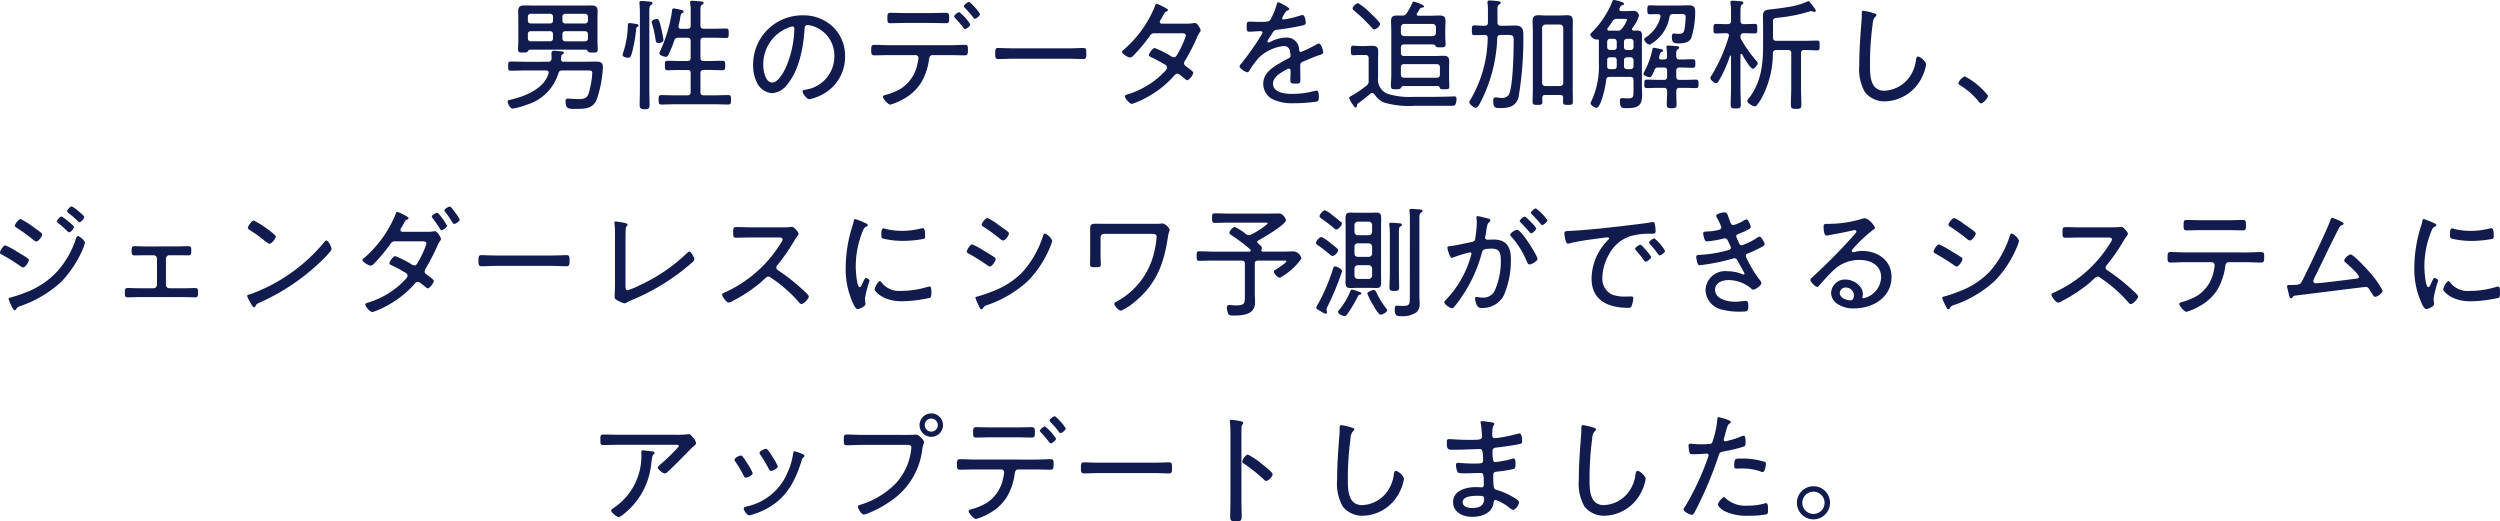
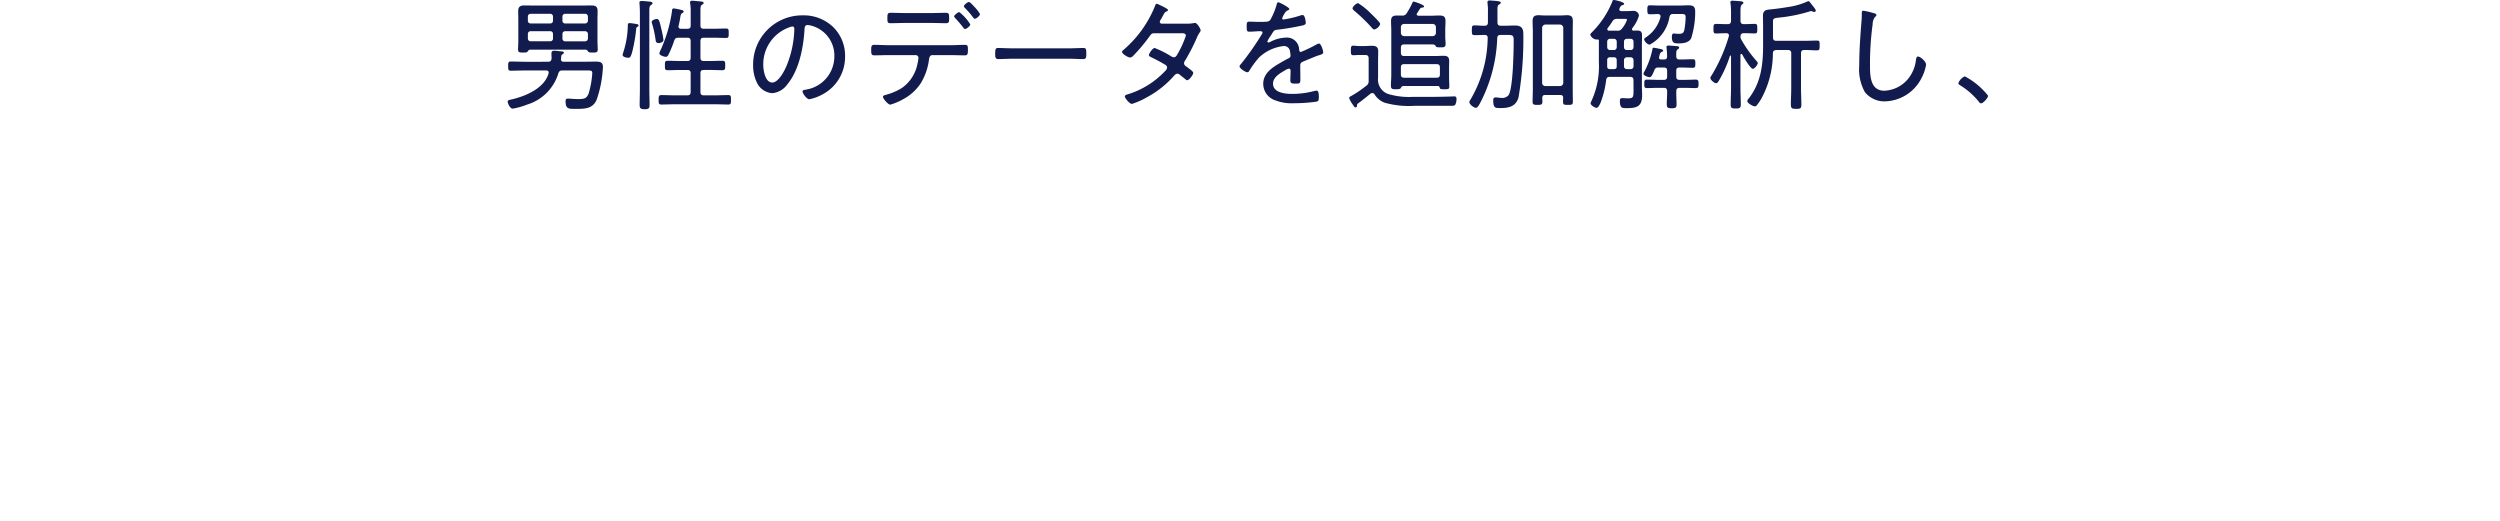
<svg xmlns="http://www.w3.org/2000/svg" width="289.618" height="60.39" viewBox="0 0 289.618 60.39">
  <g transform="translate(0 -1.24)">
-     <path d="M20.706.7c0,.084.084.154.14.2a12.321,12.321,0,0,1,1.12.966c.042.042.112.112.182.112.182,0,.546-.42.546-.6,0-.154-.6-.616-.784-.77a2.883,2.883,0,0,0-.672-.462C21.084.142,20.706.562,20.706.7ZM21.98,3.586c-.154,0-.2.168-.252.308A10.418,10.418,0,0,1,19.39,7.87a9.613,9.613,0,0,1-3.528,2.268,14.77,14.77,0,0,1-1.68.56c-.07.014-.252.056-.252.154a3.841,3.841,0,0,0,.252.644c.084.182.28.686.462.686.112,0,.168-.112.21-.2a.742.742,0,0,1,.462-.294,13.45,13.45,0,0,0,4.718-2.8,12.817,12.817,0,0,0,2.45-3.682,5.479,5.479,0,0,0,.294-.84C22.778,4.146,22.162,3.586,21.98,3.586ZM20.034,1.318a1.021,1.021,0,0,0-.518.56c0,.07.084.14.126.182a12.468,12.468,0,0,1,1.12.98c.056.042.112.112.182.112.2,0,.56-.434.56-.616,0-.126-.56-.574-.686-.672S20.174,1.318,20.034,1.318Zm-7.1,4.172c0,.126.112.182.2.238A20.079,20.079,0,0,1,15.3,7.072a.712.712,0,0,0,.308.154c.266,0,.672-.658.672-.854,0-.112-.112-.2-.2-.252-.378-.266-.784-.49-1.176-.728a8.576,8.576,0,0,0-1.344-.728C13.314,4.664,12.936,5.308,12.936,5.49Zm1.722-3.108c0,.126.126.2.224.252a18.963,18.963,0,0,1,1.932,1.414c.084.056.224.168.322.168.252,0,.686-.588.686-.8a.241.241,0,0,0-.126-.21c-.154-.14-.6-.462-.784-.588A10.5,10.5,0,0,0,15.33,1.612C15.092,1.612,14.658,2.2,14.658,2.382ZM29.834,4.79c-.434,0-.868-.028-1.3-.028-.336,0-.35.168-.35.588,0,.28.014.476.35.476.434,0,.868-.014,1.3-.014h.882a.4.4,0,0,1,.406.392V9.228a.406.406,0,0,1-.406.406H29.078c-.462,0-.91-.028-1.372-.028-.322,0-.308.252-.308.546s-.014.532.322.532c.462,0,.91-.028,1.358-.028H34.2c.448,0,.91.028,1.358.028.322,0,.322-.238.322-.5,0-.336.014-.574-.308-.574-.462,0-.91.028-1.372.028H32.564a.406.406,0,0,1-.406-.406V6.2a.4.4,0,0,1,.406-.392h.882c.434,0,.868.014,1.3.014.336,0,.35-.168.35-.49,0-.406-.014-.574-.35-.574-.434,0-.868.028-1.3.028ZM50.75,4.1c-.084,0-.168.084-.224.154a19.852,19.852,0,0,1-8.568,6.062c-.168.042-.392.084-.392.224a3.722,3.722,0,0,0,.35.714c.2.35.308.574.448.574a.19.19,0,0,0,.154-.1c.126-.252.154-.28.532-.448a24.722,24.722,0,0,0,7.574-5.264c.168-.168.728-.77.728-.924C51.352,4.916,51,4.1,50.75,4.1Zm-8.4-2.31c-.28,0-.7.686-.7.84,0,.126.112.2.21.252A15.667,15.667,0,0,1,43.554,4.1c.168.126.476.378.588.378.252,0,.742-.574.742-.84,0-.14-.63-.616-.8-.742A10.786,10.786,0,0,0,42.35,1.794ZM64.022,3.922c0-.2-.462-.9-.686-.9-.042,0-.1.014-.14.014a3.574,3.574,0,0,1-.812.056H59.556c-.112-.014-.238-.07-.238-.21a.563.563,0,0,1,.126-.28c.14-.238.238-.406.308-.532.154-.294.168-.322.378-.406a.2.2,0,0,0,.14-.168c0-.112-.588-.392-.728-.462a3.423,3.423,0,0,0-.574-.252c-.14,0-.2.238-.238.35a13.364,13.364,0,0,1-3.6,4.984c-.07.056-.2.14-.2.252,0,.224.714.644.938.644a.567.567,0,0,0,.392-.224,20.362,20.362,0,0,0,1.862-2.226c.154-.224.252-.364.546-.364H61.74c.21,0,.6-.028.6.28A10.691,10.691,0,0,1,61.4,6.54c-.14.238-.21.448-.476.448a.831.831,0,0,1-.378-.168,11.607,11.607,0,0,0-1.82-.91c-.266,0-.672.658-.672.826,0,.126.154.2.252.238a16.263,16.263,0,0,1,1.68.91.36.36,0,0,1,.168.294.623.623,0,0,1-.224.392,9.627,9.627,0,0,1-4.116,2.646c-.336.112-.56.14-.56.308,0,.2.532.868.84.868a8.691,8.691,0,0,0,1.68-.742,11.631,11.631,0,0,0,3.108-2.422c.112-.14.252-.336.462-.336a.5.5,0,0,1,.322.154c.21.168.392.294.616.49.07.056.126.112.21.112.224,0,.7-.644.7-.854,0-.168-.476-.476-.7-.658-.154-.126-.364-.21-.364-.448a.7.7,0,0,1,.126-.35,24.649,24.649,0,0,0,1.33-2.562,2.874,2.874,0,0,1,.35-.644A.443.443,0,0,0,64.022,3.922Zm.7-1.526a5.369,5.369,0,0,0-.56-.882c-.1-.14-.462-.63-.574-.63-.154,0-.63.28-.63.448a.39.39,0,0,0,.1.182q.441.588.84,1.218c.042.084.084.168.182.168C64.26,2.9,64.722,2.592,64.722,2.4Zm1.47-.714a3.871,3.871,0,0,0-.5-.784c-.1-.14-.5-.728-.644-.728s-.63.28-.63.448a.39.39,0,0,0,.1.182A12.18,12.18,0,0,1,65.338,2c.056.07.1.182.21.182C65.716,2.186,66.192,1.864,66.192,1.682ZM70.434,5.84c-.6,0-1.47-.042-1.694-.042-.336,0-.378.1-.378.686,0,.322,0,.6.35.6.574,0,1.148-.042,1.722-.042H76.86c.574,0,1.148.042,1.722.042.336,0,.336-.28.336-.6,0-.588-.028-.686-.378-.686-.224,0-1.092.042-1.68.042ZM85.4,4.174c0-.392,0-1.05.028-1.428a.421.421,0,0,1,.112-.308.194.194,0,0,0,.1-.168c0-.182-.406-.224-1.106-.336a2.074,2.074,0,0,0-.266-.042.14.14,0,0,0-.154.154.273.273,0,0,0,.014.112A12.416,12.416,0,0,1,84.182,3.6V8.976c0,.672-.042,1.442-.042,1.568,0,.2.014.294.154.392a3.534,3.534,0,0,0,.966.448.784.784,0,0,0,.336-.14c.168-.084.336-.168.518-.238a25.021,25.021,0,0,0,6.1-3.6c.35-.28.686-.56,1.022-.868a.378.378,0,0,0,.14-.238c0-.224-.378-.91-.574-.91-.112,0-.238.126-.308.2a19.944,19.944,0,0,1-5.516,3.724,7.863,7.863,0,0,1-1.33.546c-.224,0-.252-.21-.252-.6Zm14.546-1.6c-.588,0-1.176-.028-1.75-.028-.336,0-.322.224-.322.56,0,.476-.014.672.322.672.588,0,1.176-.028,1.75-.028h3.22c.21,0,.434.028.434.224a.965.965,0,0,1-.2.42,14.691,14.691,0,0,1-6.538,5.74c-.112.042-.266.112-.266.252,0,.21.5.91.77.91a1.557,1.557,0,0,0,.476-.2,17.927,17.927,0,0,0,3.164-2.086c.084-.07.154-.154.224-.21.35-.322.532-.518.7-.518a.5.5,0,0,1,.308.126,16.108,16.108,0,0,1,3.248,2.842c.084.1.168.21.308.21.266,0,.84-.63.84-.882,0-.168-.588-.658-.728-.8a22.788,22.788,0,0,0-2.744-2.17c-.154-.1-.294-.182-.294-.378A.437.437,0,0,1,103,6.946a21.6,21.6,0,0,0,1.918-2.758,5.071,5.071,0,0,1,.378-.574.6.6,0,0,0,.154-.294c0-.182-.518-.8-.756-.8a2.1,2.1,0,0,0-.28.028c-.21.028-.784.028-1.022.028Zm14.924,6.23c-.238,0-.616.8-.616.966s.9,1.372,3.178,1.372a15.991,15.991,0,0,0,3.262-.406c.14-.084.14-.406.14-.56,0-.532-.028-.742-.21-.742a1.1,1.1,0,0,0-.28.056,10.59,10.59,0,0,1-3.066.448,2.516,2.516,0,0,1-2.226-.994C115.01,8.892,114.954,8.808,114.87,8.808Zm.42-6.1c-.224,0-.252.28-.252.686,0,.154-.014.392.14.476a9.787,9.787,0,0,0,2.366.28,13.433,13.433,0,0,0,2.436-.238c.126-.056.126-.182.126-.42,0-.2.014-.812-.266-.812a1.578,1.578,0,0,0-.252.042,9.158,9.158,0,0,1-2.142.266,8.222,8.222,0,0,1-1.848-.21A1.223,1.223,0,0,0,115.29,2.7Zm-2.212-.672a11.173,11.173,0,0,0-1.064-.42c-.126,0-.168.154-.182.266a5.063,5.063,0,0,1-.182.658,16.164,16.164,0,0,0-.742,4.606,9.463,9.463,0,0,0,.84,4.214c.112.238.308.686.546.686s.9-.308.9-.574a.861.861,0,0,0-.014-.182c-.014-.112-.042-.364-.042-.476a13.321,13.321,0,0,1,.532-2.044c0-.126-.28-.322-.392-.322s-.2.126-.322.392c-.028.07-.07.14-.1.21-.126.294-.21.462-.322.462-.364,0-.462-2.03-.462-2.352a10.824,10.824,0,0,1,.77-4.046c.14-.35.2-.49.42-.6.126-.07.2-.1.2-.182,0-.112-.112-.168-.2-.21C113.232,2.1,113.162,2.074,113.078,2.032Zm20.93,1.26c-.168,0-.21.2-.252.308a11.479,11.479,0,0,1-2.366,4.158,9.4,9.4,0,0,1-3.528,2.254,15.872,15.872,0,0,1-1.68.574c-.07.014-.252.056-.252.154a5.68,5.68,0,0,0,.322.77c.168.336.238.56.392.56.112,0,.168-.112.21-.2a.742.742,0,0,1,.462-.294,13.45,13.45,0,0,0,4.718-2.8A12.458,12.458,0,0,0,134.6,4.832a4.6,4.6,0,0,0,.238-.7A1.666,1.666,0,0,0,134.008,3.292Zm-9.072,2.1c0,.112.126.168.21.224A23.028,23.028,0,0,1,127.3,6.96a.712.712,0,0,0,.308.154c.252,0,.672-.63.672-.854a.3.3,0,0,0-.14-.224c-.182-.126-.994-.616-1.232-.756a8.576,8.576,0,0,0-1.344-.728C125.314,4.552,124.936,5.2,124.936,5.392Zm1.722-3.122c0,.112.126.2.21.238a21.906,21.906,0,0,1,1.96,1.428.555.555,0,0,0,.322.168c.238,0,.672-.588.672-.812a.332.332,0,0,0-.126-.21c-.378-.308-.784-.574-1.218-.882a5.2,5.2,0,0,0-1.148-.7C127.092,1.5,126.658,2.088,126.658,2.27Zm14.644-.1c-.448,0-.91-.014-1.358-.014-.644,0-.714.14-.714.616v3.08c0,.336-.014.672-.014,1.022,0,.252.07.322.532.322.588,0,.714-.014.714-.336,0-.294-.028-.658-.028-.994V3.726a.4.4,0,0,1,.406-.392h5.586c.238,0,.5.028.5.336a11.052,11.052,0,0,1-.448,2.408,8.72,8.72,0,0,1-1.75,3.15,8.58,8.58,0,0,1-2.352,1.9c-.112.056-.35.168-.35.322,0,.2.49.784.77.784a6.4,6.4,0,0,0,1.624-1.05c2.45-2.016,3.36-4.382,3.808-7.448.1-.644.21-.714.21-.9a1.316,1.316,0,0,0-.8-.714,1.543,1.543,0,0,0-.252.028c-.154.014-.35.014-.546.014ZM158.718,4.09c.5-.266,3.192-1.848,3.192-2.338,0-.1-.266-.784-.84-.784-.364,0-.728.014-1.092.014H155.26c-.532,0-1.064-.028-1.6-.028-.294,0-.308.14-.308.546s.014.56.308.56c.532,0,1.064-.028,1.6-.028h4.228c.1,0,.308-.028.308.112a8.981,8.981,0,0,1-1.9,1.26.715.715,0,0,1-.28.084.584.584,0,0,1-.336-.126,6.035,6.035,0,0,0-1.288-.826c-.224,0-.63.448-.63.658,0,.168.168.252.28.322A20.03,20.03,0,0,1,157.78,5.14a.145.145,0,0,1,.056.112c0,.1-.084.126-.154.14h-4.2c-.532,0-1.078-.042-1.61-.042-.294,0-.308.14-.308.56s.014.546.308.546c.532,0,1.078-.028,1.61-.028h3.276c.28,0,.392.112.392.378v3.612c0,.98.014,1.2-1.064,1.2-.154,0-.35-.014-.5-.028a1.522,1.522,0,0,0-.252-.014c-.182,0-.266.1-.266.28a1.892,1.892,0,0,0,.182.784c.112.168.406.154.588.154,1.106,0,2.492-.1,2.492-1.526,0-.336-.028-.672-.028-.994V6.806c0-.266.112-.378.392-.378h2.968c.084,0,.294-.028.294.1,0,.154-1.064.84-1.246.952-.1.07-.2.112-.2.224,0,.21.42.714.7.714A7.429,7.429,0,0,0,163.7,6.2a1.017,1.017,0,0,0-.924-.84c-.21,0-.728.028-1.2.028h-2.38c-.07-.014-.14-.042-.14-.126a.238.238,0,0,1,.014-.1.281.281,0,0,0,.056-.182c0-.154-.21-.364-.378-.476-.07-.056-.168-.154-.168-.238A.232.232,0,0,1,158.718,4.09Zm17.542,6.482c0,.868.014,1.106-.756,1.106-.154,0-.336,0-.5-.014a1.132,1.132,0,0,0-.224-.014c-.238,0-.266.21-.266.406,0,.812.252.812.742.812a2.854,2.854,0,0,0,1.792-.462,1.316,1.316,0,0,0,.35-1.008c0-.308-.028-.616-.028-.924V1.668c0-.5.014-.672.168-.784.112-.07.2-.1.2-.21,0-.154-.2-.154-.308-.168-.21-.014-.8-.07-.994-.07-.112,0-.224.028-.224.182a.525.525,0,0,0,.014.14,6.806,6.806,0,0,1,.042.924Zm-5.614-.336c0-.126-.154-.154-.336-.224a6.232,6.232,0,0,0-.742-.224c-.126,0-.154.1-.2.2a8.154,8.154,0,0,1-1.288,2.142c-.056.07-.14.154-.14.252,0,.238.56.476.756.476.14,0,.21-.084.294-.182a15.656,15.656,0,0,0,1.246-2.1c.042-.07.084-.168.182-.182S170.646,10.348,170.646,10.236Zm3.3-2.38c0,.546-.042,1.092-.042,1.638,0,.406.126.448.574.448s.546-.056.546-.462c0-.546-.028-1.078-.028-1.624V3.236c0-.532.014-.658.168-.756.112-.07.182-.1.182-.2,0-.126-.14-.154-.238-.168-.168-.014-.854-.07-1.008-.07-.126,0-.224.028-.224.182,0,.028.014.084.014.112a8.562,8.562,0,0,1,.056,1.036Zm-.308,4.3c0-.056-.042-.084-.07-.126a10.543,10.543,0,0,1-.994-1.526c-.042-.084-.07-.154-.1-.21-.154-.308-.224-.462-.378-.462s-.756.21-.756.406a7,7,0,0,0,.644,1.3,1.919,1.919,0,0,1,.112.2c.21.35.588.966.784.966C173.054,12.7,173.642,12.42,173.642,12.154ZM171.5,6.96a.4.4,0,0,1,.392.392v.812a.4.4,0,0,1-.392.392h-1.26a.4.4,0,0,1-.392-.392V7.352a.4.4,0,0,1,.392-.392Zm0-2.534a.4.4,0,0,1,.392.392v.8a.38.38,0,0,1-.392.378h-1.26a.38.38,0,0,1-.392-.378v-.8a.383.383,0,0,1,.392-.392Zm.392-1.33a.383.383,0,0,1-.392.392h-1.26a.383.383,0,0,1-.392-.392V2.312a.383.383,0,0,1,.392-.392h1.26a.383.383,0,0,1,.392.392Zm1.036-.588c0-.322.014-.658.014-.994,0-.42-.084-.644-.56-.644-.2,0-.406.014-.616.014H170c-.224,0-.434-.014-.644-.014-.476,0-.546.252-.546.672,0,.322.014.644.014.966V7.954c0,.336-.014.672-.014,1.008,0,.42.1.644.56.644.21,0,.42-.014.63-.014h1.764c.21,0,.42.014.63.014.49,0,.546-.252.546-.686,0-.322-.014-.644-.014-.966ZM167.594,7.1c-.168,0-.182.154-.238.308a22.572,22.572,0,0,1-1.736,4.06,1.209,1.209,0,0,0-.2.406c0,.14.224.252.322.308.042.028.112.07.182.112a2.206,2.206,0,0,0,.574.294.17.17,0,0,0,.168-.168c0-.1-.056-.224-.056-.294a1.211,1.211,0,0,1,.112-.364,32.8,32.8,0,0,0,1.694-4.1C168.42,7.408,167.79,7.1,167.594,7.1Zm-.5-2.674a4.954,4.954,0,0,0-1.078-.742,1.043,1.043,0,0,0-.63.672c0,.126.084.2.224.294a16.3,16.3,0,0,1,1.344,1.036c.084.07.238.224.35.224a1,1,0,0,0,.658-.658c0-.154-.266-.364-.518-.56C167.328,4.594,167.2,4.51,167.09,4.426Zm1.3-2.268a.2.2,0,0,0-.1-.182c-.112-.112-.84-.686-1.022-.826a.447.447,0,0,1-.1-.084A2.431,2.431,0,0,0,166.418.6c-.2,0-.616.476-.616.686,0,.14.14.21.238.28.462.336.994.728,1.428,1.106a.469.469,0,0,0,.28.154C167.958,2.83,168.392,2.368,168.392,2.158Zm15.722-.882c-.1,0-.14.084-.14.182v.056a3.061,3.061,0,0,1,.042.5,11.863,11.863,0,0,1-.14,1.582c-.056.434-.042.6-.476.686-.686.126-1.792.406-2.422.462-.14.014-.364,0-.364.2,0,.126.238,1.162.518,1.162a.631.631,0,0,0,.154-.042,14.5,14.5,0,0,1,1.946-.588.154.154,0,0,1,.168.168,11.41,11.41,0,0,1-.35,1.134,11.954,11.954,0,0,1-2.59,4.172c-.084.084-.2.2-.2.308,0,.266.672.686.882.686a.336.336,0,0,0,.238-.126,14.373,14.373,0,0,0,.924-1.246,16.61,16.61,0,0,0,2.3-5.04c.07-.308.14-.49,1.162-.49.98,0,1.036.658,1.036,1.47a8.407,8.407,0,0,1-.63,3.22,1.458,1.458,0,0,1-1.512.98c-.308,0-.56-.07-.686-.07s-.154.084-.154.182a1.944,1.944,0,0,0,.224.8.535.535,0,0,0,.574.294,2.757,2.757,0,0,0,2.534-1.47,10.206,10.206,0,0,0,.812-4.256c0-1.33-.532-2.2-1.96-2.2-.266,0-.672.014-.77.014a.243.243,0,0,1-.252-.252.6.6,0,0,1,.028-.154c.056-.252.084-.476.112-.672.07-.49.112-.77.35-.966a.283.283,0,0,0,.112-.2c0-.154-.238-.2-.35-.238C185.038,1.486,184.254,1.276,184.114,1.276Zm5.46.056c-.154,0-.588.364-.588.518,0,.07.084.14.126.182.35.35.672.7.994,1.078.042.056.112.154.2.154.182,0,.588-.378.588-.56,0-.112-.35-.49-.462-.6S189.7,1.332,189.574,1.332ZM190.862.38c-.14,0-.574.364-.574.518,0,.07.084.14.126.182.364.378.658.686.98,1.078.056.056.112.154.2.154.182,0,.6-.378.6-.574A5.83,5.83,0,0,0,190.862.38Zm-2.17,2.478c-.2,0-.8.364-.8.574a.285.285,0,0,0,.126.224,9.842,9.842,0,0,1,1.82,2.94c.056.126.126.28.294.28.252,0,.924-.406.924-.644C191.058,5.882,189.182,2.858,188.692,2.858Zm5.474.434c0,.084.1,1.176.406,1.176a1.116,1.116,0,0,0,.21-.042c.714-.182,1.442-.294,2.17-.406.336-.042,2-.28,2.212-.28.07,0,.182.028.182.126,0,.07-.07.126-.266.322a6.412,6.412,0,0,0-1.764,4.326c0,2.59,2,3.388,4.256,3.388.21,0,.294-.028.378-.21a2.859,2.859,0,0,0,.2-.91c0-.2-.154-.2-.322-.2s-.364.014-.546.014a4.208,4.208,0,0,1-1.61-.238,2.029,2.029,0,0,1-1.106-1.946,5.585,5.585,0,0,1,.77-2.7A4.3,4.3,0,0,1,201.81,3.6a7.979,7.979,0,0,1,2.38-.28c.35,0,.546,0,.546-.308a4.627,4.627,0,0,0-.084-.756c-.028-.14-.056-.294-.238-.294a.819.819,0,0,0-.182.028c-.966.168-2.212.294-3.206.42-2.03.238-4.06.462-6.1.574C194.348,3.012,194.166,2.984,194.166,3.292Zm10.43.56c-.154,0-.616.322-.616.476,0,.07.07.14.112.2A11.947,11.947,0,0,1,205,5.658c.056.07.112.168.2.168.182,0,.63-.35.63-.532A5.8,5.8,0,0,0,204.6,3.852Zm-1.638.742c-.14,0-.6.308-.6.476,0,.056.084.14.112.182.322.378.644.756.924,1.148.042.07.1.154.182.154.182,0,.63-.336.63-.532,0-.154-.448-.644-.546-.756C203.392,4.958,203.1,4.594,202.958,4.594ZM212.7.842c-.2,0-.952.154-.952.392a1.061,1.061,0,0,0,.168.364,5,5,0,0,1,.434.98c0,.21-.21.28-.378.308a5.938,5.938,0,0,1-1.232.168c-.21.014-.5,0-.5.238a2.953,2.953,0,0,0,.168.672c.042.14.112.238.28.238a11.517,11.517,0,0,0,1.9-.322.826.826,0,0,1,.2-.028c.182,0,.266.126.49.644a1.912,1.912,0,0,1,.182.434c0,.2-.2.252-.336.294A14.867,14.867,0,0,1,210,5.756c-.35.028-.56,0-.56.252a3.072,3.072,0,0,0,.14.714c.056.154.1.238.308.238a23.005,23.005,0,0,0,3.766-.756.93.93,0,0,1,.21-.042c.252,0,.336.21.448.434s.728,1.274.728,1.344a.107.107,0,0,1-.112.1A.738.738,0,0,1,214.76,8a4.336,4.336,0,0,0-1.68-.336,2.273,2.273,0,0,0-2.562,2.2,2.4,2.4,0,0,0,2.016,2.268,7.9,7.9,0,0,0,2.072.21c.742,0,.868-.014.868-.686,0-.336-.042-.56-.308-.56-.056,0-.112.014-.168.014-.35.028-.686.084-1.036.084-.854,0-2.338-.28-2.338-1.386,0-.812.84-1.12,1.526-1.12a4.053,4.053,0,0,1,2.674.994.247.247,0,0,0,.21.112c.266,0,.952-.476.952-.756,0-.168-.224-.42-.322-.546a12.967,12.967,0,0,1-1.218-2,2.081,2.081,0,0,1-.266-.6c0-.168.14-.252.28-.308.364-.14.728-.308,1.092-.49.532-.252.812-.378.812-.574s-.392-.868-.588-.868a.722.722,0,0,0-.28.126,7.5,7.5,0,0,1-1.778.882c-.182,0-.266-.14-.336-.28a1.6,1.6,0,0,0-.084-.2,2.984,2.984,0,0,1-.224-.56c0-.182.14-.238.252-.28a10.511,10.511,0,0,0,1.078-.476c.182-.1.35-.168.35-.322,0-.182-.28-.882-.49-.882a1.009,1.009,0,0,0-.336.14,4.791,4.791,0,0,1-1.176.518c-.266,0-.35-.266-.5-.714C213.052,1.066,213.024.842,212.7.842Zm15.008,9.632c0,.238-.112.56-.392.56-.476,0-1.246-.28-1.246-.854a.659.659,0,0,1,.686-.63A.929.929,0,0,1,227.71,10.474Zm1.218-8.946a1.94,1.94,0,0,0-.49.126,13.606,13.606,0,0,1-3.528.518h-.252c-.392,0-.462.028-.462.35,0,.224.028,1.008.336,1.008a3.032,3.032,0,0,0,.35-.056c.882-.168,1.778-.322,2.646-.532a1.75,1.75,0,0,1,.266-.042c.1,0,.2.042.2.154s-.1.21-.168.294A67.809,67.809,0,0,1,222.95,8.3c-.1.1-.28.224-.28.378,0,.2.532.8.812.8.084,0,.14-.084.224-.182.476-.546.966-1.092,1.484-1.6a4.307,4.307,0,0,1,3.164-1.344c1.274,0,2.506.588,2.506,2.016a2.588,2.588,0,0,1-2.03,2.422.132.132,0,0,1-.14-.14,1.736,1.736,0,0,0,.056-.35c0-.98-1.134-1.68-2.016-1.68a1.621,1.621,0,0,0-1.666,1.554,1.56,1.56,0,0,0,.672,1.232,3.272,3.272,0,0,0,2,.56c2.184,0,4.326-1.274,4.326-3.654,0-1.918-1.61-3-3.4-3a3.114,3.114,0,0,0-.8.1,1.713,1.713,0,0,1-.238.042.157.157,0,0,1-.168-.14.368.368,0,0,1,.1-.21A17.287,17.287,0,0,1,229.88,2.9c.07-.042.266-.154.266-.238C230.146,2.438,229.46,1.528,228.928,1.528Zm17.08,1.764c-.168,0-.21.2-.252.308a11.479,11.479,0,0,1-2.366,4.158,9.4,9.4,0,0,1-3.528,2.254,15.872,15.872,0,0,1-1.68.574c-.07.014-.252.056-.252.154a5.68,5.68,0,0,0,.322.77c.168.336.238.56.392.56.112,0,.168-.112.21-.2a.742.742,0,0,1,.462-.294,13.45,13.45,0,0,0,4.718-2.8A12.458,12.458,0,0,0,246.6,4.832a4.6,4.6,0,0,0,.238-.7A1.666,1.666,0,0,0,246.008,3.292Zm-9.072,2.1c0,.112.126.168.21.224A23.027,23.027,0,0,1,239.3,6.96a.711.711,0,0,0,.308.154c.252,0,.672-.63.672-.854a.3.3,0,0,0-.14-.224c-.182-.126-.994-.616-1.232-.756a8.576,8.576,0,0,0-1.344-.728C237.314,4.552,236.936,5.2,236.936,5.392Zm1.722-3.122c0,.112.126.2.21.238a21.906,21.906,0,0,1,1.96,1.428.555.555,0,0,0,.322.168c.238,0,.672-.588.672-.812a.332.332,0,0,0-.126-.21c-.378-.308-.784-.574-1.218-.882a5.2,5.2,0,0,0-1.148-.7C239.092,1.5,238.658,2.088,238.658,2.27Zm15.288.308c-.588,0-1.176-.028-1.75-.028-.336,0-.322.224-.322.56,0,.476-.014.672.322.672.588,0,1.176-.028,1.75-.028h3.22c.21,0,.434.028.434.224a.965.965,0,0,1-.2.42,14.691,14.691,0,0,1-6.538,5.74c-.112.042-.266.112-.266.252,0,.21.5.91.77.91a1.557,1.557,0,0,0,.476-.2,17.926,17.926,0,0,0,3.164-2.086c.084-.07.154-.154.224-.21.35-.322.532-.518.7-.518a.5.5,0,0,1,.308.126,16.107,16.107,0,0,1,3.248,2.842c.084.1.168.21.308.21.266,0,.84-.63.84-.882,0-.168-.588-.658-.728-.8a22.786,22.786,0,0,0-2.744-2.17c-.154-.1-.294-.182-.294-.378A.437.437,0,0,1,257,6.946a21.6,21.6,0,0,0,1.918-2.758,5.069,5.069,0,0,1,.378-.574.6.6,0,0,0,.154-.294c0-.182-.518-.8-.756-.8a2.1,2.1,0,0,0-.28.028c-.21.028-.784.028-1.022.028Zm12.166,2.9c-.588,0-1.162-.042-1.736-.042-.294,0-.336.168-.336.63,0,.392.014.588.336.588.574,0,1.162-.042,1.736-.042h3.066a.338.338,0,0,1,.322.336,5.362,5.362,0,0,1-.126.784,4.4,4.4,0,0,1-1.806,2.716,7.187,7.187,0,0,1-1.82.77c-.112.028-.35.084-.35.238,0,.2.588.91.84.91a6.28,6.28,0,0,0,1.456-.63,5.606,5.606,0,0,0,2.086-1.876,7.161,7.161,0,0,0,.924-2.6c.042-.28.056-.644.434-.644h2c.574,0,1.162.042,1.736.042.35,0,.364-.224.364-.616,0-.462,0-.6-.378-.6-.574,0-1.148.042-1.722.042ZM268,1.752c-.574,0-1.162-.028-1.75-.028-.322,0-.35.126-.35.616,0,.378-.014.588.35.588.574,0,1.162-.028,1.736-.028h3.052c.574,0,1.162.028,1.75.028.35,0,.336-.2.336-.56,0-.476-.014-.644-.336-.644-.588,0-1.176.028-1.764.028Zm15.12-.28c-.126,0-.182.168-.21.266-.224.756-2.8,6.146-3.29,7.07-.21.392-.266.448-1.47.448-.112,0-.266.014-.266.154,0,.1.2.882.238,1.022.056.21.084.364.238.364a.23.23,0,0,0,.168-.112.3.3,0,0,1,.308-.2c.728-.084,8.05-1.008,8.162-1.008.238,0,.336.154.448.336.084.14.154.252.224.35.2.322.28.462.42.462.28,0,.868-.434.868-.714a10.626,10.626,0,0,0-1.442-2.058c-.294-.35-1.932-2.142-2.282-2.142a1.182,1.182,0,0,0-.728.686c0,.154.154.252.252.336.252.224,1.456,1.288,1.456,1.554,0,.224-.266.238-.42.252-.882.1-3.934.518-4.606.518a.263.263,0,0,1-.266-.252,1.466,1.466,0,0,1,.14-.392c.91-1.806,1.75-3.64,2.674-5.432.28-.532.308-.574.546-.672.056-.028.154-.084.154-.154,0-.112-.182-.2-.266-.238A6.061,6.061,0,0,0,283.122,1.472ZM296.59,8.808c-.238,0-.616.8-.616.966s.9,1.372,3.178,1.372a15.991,15.991,0,0,0,3.262-.406c.14-.084.14-.406.14-.56,0-.532-.028-.742-.21-.742a1.1,1.1,0,0,0-.28.056A10.59,10.59,0,0,1,299,9.942a2.516,2.516,0,0,1-2.226-.994C296.73,8.892,296.674,8.808,296.59,8.808Zm.42-6.1c-.224,0-.252.28-.252.686,0,.154-.014.392.14.476a9.787,9.787,0,0,0,2.366.28,13.433,13.433,0,0,0,2.436-.238c.126-.056.126-.182.126-.42,0-.2.014-.812-.266-.812a1.578,1.578,0,0,0-.252.042,9.158,9.158,0,0,1-2.142.266,8.222,8.222,0,0,1-1.848-.21A1.223,1.223,0,0,0,297.01,2.7ZM294.8,2.032a11.17,11.17,0,0,0-1.064-.42c-.126,0-.168.154-.182.266a5.066,5.066,0,0,1-.182.658,16.164,16.164,0,0,0-.742,4.606,9.463,9.463,0,0,0,.84,4.214c.112.238.308.686.546.686s.9-.308.9-.574a.863.863,0,0,0-.014-.182c-.014-.112-.042-.364-.042-.476a13.321,13.321,0,0,1,.532-2.044c0-.126-.28-.322-.392-.322s-.2.126-.322.392c-.028.07-.07.14-.1.21-.126.294-.21.462-.322.462-.364,0-.462-2.03-.462-2.352a10.824,10.824,0,0,1,.77-4.046c.14-.35.2-.49.42-.6.126-.07.2-.1.2-.182,0-.112-.112-.168-.2-.21C294.952,2.1,294.882,2.074,294.8,2.032ZM87.374,28.412c-.112,0-.14.042-.14.154V28.8a7.218,7.218,0,0,1-3.192,6.272c-.168.112-.308.2-.308.308,0,.238.672.756.868.756a.855.855,0,0,0,.42-.21A8.52,8.52,0,0,0,88.4,29.784l.042-.28c.056-.364.07-.5.224-.644.042-.042.1-.084.1-.154,0-.14-.14-.154-.238-.168C88.368,28.51,87.514,28.412,87.374,28.412ZM84.63,26.606c-.6,0-1.2-.028-1.82-.028-.336,0-.322.2-.322.63,0,.392,0,.588.336.588.6,0,1.2-.028,1.806-.028h6.524c.14,0,.434-.028.434.168a20.2,20.2,0,0,1-2.128,2.086c-.1.1-.322.266-.322.378,0,.21.574.686.812.686a.5.5,0,0,0,.322-.182c.6-.532,1.162-1.106,1.722-1.68.21-.21,1.12-1.148,1.274-1.274.126-.1.308-.224.308-.378a1.335,1.335,0,0,0-.364-.658c-.182-.21-.294-.378-.5-.378a.476.476,0,0,0-.14.014,10.9,10.9,0,0,1-1.358.056Zm21.126,2.17a4.657,4.657,0,0,0-.756-.252c-.154,0-.154.126-.182.238A7.787,7.787,0,0,1,104.16,31a6.615,6.615,0,0,1-4.7,3.906c-.2.056-.364.07-.364.266s.392.77.63.77a7.312,7.312,0,0,0,1.414-.476c2.688-1.176,3.864-3.234,4.676-5.922.056-.168.056-.2.154-.28a.228.228,0,0,0,.154-.21c0-.112-.1-.168-.2-.21C105.9,28.832,105.826,28.8,105.756,28.776Zm-4.1-.546c-.168,0-.728.266-.728.49a.48.48,0,0,0,.126.252,15.666,15.666,0,0,1,.924,1.554c.07.126.126.266.28.266s.784-.266.784-.518a5.494,5.494,0,0,0-.588-1.078C102.228,28.846,101.892,28.23,101.654,28.23Zm-2.912.784c-.154,0-.714.266-.714.49a.417.417,0,0,0,.112.238,14.3,14.3,0,0,1,.952,1.61c.056.112.112.224.252.224.168,0,.784-.252.784-.518a4.684,4.684,0,0,0-.574-1.064,7.847,7.847,0,0,0-.588-.868A.292.292,0,0,0,98.742,29.014Zm14.042-2.394c-.588,0-1.162-.042-1.75-.042-.35,0-.35.168-.35.6,0,.5,0,.644.364.644.574,0,1.148-.042,1.722-.042H117.8c.364,0,.714-.042.714.308a1.723,1.723,0,0,1-.028.28,6.921,6.921,0,0,1-1.694,3.78,9.673,9.673,0,0,1-4.214,2.576c-.126.042-.252.07-.252.224,0,.224.406.9.672.9a1.641,1.641,0,0,0,.448-.126,12.534,12.534,0,0,0,2.6-1.386,8.407,8.407,0,0,0,3.738-6.076c.1-.6.21-.686.21-.826s-.574-.84-.924-.84c-.028,0-.686.028-1.2.028Zm8.036-1.89a.756.756,0,1,1-.756.756A.753.753,0,0,1,120.82,24.73Zm0-.6a1.358,1.358,0,1,0,1.358,1.358A1.368,1.368,0,0,0,120.82,24.128Zm14.9.868c-.182-.2-.5-.532-.6-.532-.154,0-.588.336-.588.49,0,.07.056.126.1.182a10.454,10.454,0,0,1,.966,1.12c.042.07.112.154.2.154.182,0,.6-.364.6-.546A4.566,4.566,0,0,0,135.716,25Zm-1.722.644c-.154,0-.6.35-.6.5,0,.056.084.126.112.182a12.506,12.506,0,0,1,.966,1.134c.042.056.1.14.182.14.182,0,.616-.35.616-.532A5.426,5.426,0,0,0,133.994,25.64Zm-8.134,3.836c-.574,0-1.148-.042-1.736-.042-.322,0-.336.238-.336.574,0,.42,0,.644.35.644.574,0,1.148-.028,1.722-.028h3.066a.329.329,0,0,1,.336.322,5.443,5.443,0,0,1-.14.784,4.4,4.4,0,0,1-1.806,2.716,6.63,6.63,0,0,1-1.806.77c-.126.042-.364.084-.364.238,0,.21.588.91.854.91a6.763,6.763,0,0,0,1.456-.616,5.537,5.537,0,0,0,2.086-1.89,6.977,6.977,0,0,0,.924-2.618c.042-.266.056-.616.434-.616h1.988c.588,0,1.176.028,1.75.028.322,0,.35-.182.35-.616,0-.49-.014-.6-.364-.6-.574,0-1.162.042-1.736.042Zm1.876-3.724c-.574,0-1.134-.028-1.708-.028-.378,0-.364.21-.364.644,0,.378,0,.56.336.56.574,0,1.162-.028,1.736-.028h3.01c.574,0,1.148.028,1.722.028.35,0,.35-.2.35-.56,0-.406.014-.644-.364-.644-.574,0-1.134.028-1.708.028Zm12.488,4.088c-.6,0-1.47-.042-1.694-.042-.336,0-.378.1-.378.686,0,.322,0,.6.35.6.574,0,1.148-.042,1.722-.042h6.426c.574,0,1.148.042,1.722.042.336,0,.336-.28.336-.6,0-.588-.028-.686-.378-.686-.224,0-1.092.042-1.68.042Zm19,.238A8.755,8.755,0,0,0,157.5,28.9c-.224,0-.644.574-.644.8,0,.14.14.224.252.294a19.628,19.628,0,0,1,2.24,1.792.425.425,0,0,0,.294.168c.238,0,.728-.532.728-.77,0-.168-.462-.56-.756-.8-.07-.056-.14-.112-.182-.154S159.32,30.148,159.222,30.078Zm-2.478-3.052c0-.378,0-.77.014-1.148a.606.606,0,0,1,.112-.462.313.313,0,0,0,.084-.182c0-.14-.168-.168-.336-.21s-.924-.154-1.05-.154-.168.056-.168.182c0,.056.028.2.028.252.028.308.042.742.042,1.134v7.686c0,.658-.028,1.33-.028,1.988,0,.49.182.518.63.518.644,0,.7-.07.7-.672s-.028-1.232-.028-1.848Zm11.578-1.54c-.182,0-.2.14-.2.336a8.142,8.142,0,0,1-.028.826c-.14,1.736-.266,3.472-.266,5.208a5.371,5.371,0,0,0,.658,3.066,2.894,2.894,0,0,0,2.338,1.064,4.89,4.89,0,0,0,4.2-2.66,5.061,5.061,0,0,0,.546-1.582c0-.392-.672-.952-.938-.952-.182,0-.21.238-.238.434a4.226,4.226,0,0,1-.854,2.086,3.766,3.766,0,0,1-2.8,1.442c-1.638,0-1.666-1.736-1.666-2.94a34.03,34.03,0,0,1,.308-4.774,1.378,1.378,0,0,1,.28-.84c.07-.056.154-.112.154-.21,0-.126-.154-.182-.266-.21A8.689,8.689,0,0,0,168.322,25.486Zm15.792,8.19c.392,0,.756,0,.756.294,0,.882-.6,1.12-1.386,1.12-.42,0-1.106-.112-1.106-.672C182.378,33.7,183.61,33.676,184.114,33.676Zm.532-8.652c-.112,0-.2.028-.2.154a1.117,1.117,0,0,0,.042.21c.042.224.126,1.2.126,1.442,0,.378-.364.364-1.638.364-.868,0-1.932-.084-2.2-.084-.224,0-.238.154-.238.364,0,.784.1.868.672.868,1.33,0,2.7-.084,3.164-.084.28,0,.364.294.364,1.316,0,.392-.28.364-1.274.364-.658,0-1.61-.084-1.652-.084-.154,0-.21.1-.21.252a2.022,2.022,0,0,0,.182.812c.1.14.378.154.756.154.644,0,1.372-.042,1.946-.042.308,0,.336.252.336,1.26,0,.126.028.406-.238.406-.028,0-.42-.028-.672-.028-1.092,0-2.646.364-2.646,1.736,0,1.218,1.162,1.708,2.212,1.708s2.268-.378,2.464-1.554c.028-.168.042-.406.266-.406a5.485,5.485,0,0,1,1.6.924c.112.084.266.224.406.224.28,0,.686-.574.686-.868,0-.238-.476-.49-.672-.6a7.858,7.858,0,0,0-1.82-.812c-.42-.126-.49-.07-.49-1.708,0-.392.168-.406.532-.448a15.394,15.394,0,0,0,1.764-.28c.238-.056.28-.154.28-.63,0-.154.014-.6-.2-.6a1.261,1.261,0,0,0-.224.042,12.066,12.066,0,0,1-1.932.378c-.182,0-.308-.112-.308-1.288,0-.392.364-.392.644-.42.742-.1,1.568-.2,2.3-.35.392-.084.49-.07.49-.364,0-.2-.028-.9-.308-.9a1.2,1.2,0,0,0-.238.042,18.05,18.05,0,0,1-2.3.476A2.733,2.733,0,0,1,186.1,27c-.2,0-.294-.14-.294-.336,0-.84.084-1.022.154-1.12a.284.284,0,0,0,.084-.2c0-.154-.238-.168-.462-.2C185.388,25.122,184.828,25.024,184.646,25.024Zm11.676.462c-.182,0-.2.14-.2.336a8.142,8.142,0,0,1-.028.826c-.14,1.736-.266,3.472-.266,5.208a5.371,5.371,0,0,0,.658,3.066,2.894,2.894,0,0,0,2.338,1.064,4.89,4.89,0,0,0,4.2-2.66,5.061,5.061,0,0,0,.546-1.582c0-.392-.672-.952-.938-.952-.182,0-.21.238-.238.434a4.226,4.226,0,0,1-.854,2.086,3.766,3.766,0,0,1-2.8,1.442c-1.638,0-1.666-1.736-1.666-2.94a34.03,34.03,0,0,1,.308-4.774,1.378,1.378,0,0,1,.28-.84c.07-.056.154-.112.154-.21,0-.126-.154-.182-.266-.21A8.689,8.689,0,0,0,196.322,25.486ZM212.66,33.83c-.2,0-.7.644-.7.84,0,.266.476.616.672.742a5.962,5.962,0,0,0,2.926.574,10.508,10.508,0,0,0,2.044-.168c.168-.07.154-.322.154-.56,0-.364,0-.728-.238-.728a.348.348,0,0,0-.112.014,6.024,6.024,0,0,1-1.932.266,3.416,3.416,0,0,1-2.562-.784C212.856,33.956,212.744,33.83,212.66,33.83Zm1.176-3.626c0,.224.042.322.322.322.182,0,.364-.014.546-.014a6.436,6.436,0,0,1,2.128.322.654.654,0,0,0,.266.084.243.243,0,0,0,.252-.2,2.621,2.621,0,0,0,.168-.728.235.235,0,0,0-.168-.252,8.581,8.581,0,0,0-2.674-.378C214,29.364,213.836,29.308,213.836,30.2Zm-1.806-5.642c-.154,0-.14.182-.154.336a10.928,10.928,0,0,1-.6,2.646.423.423,0,0,1-.336.126c-.308.028-.616.042-.938.042-.588,0-1.148-.07-1.246-.07-.168,0-.21.084-.21.238a5.521,5.521,0,0,0,.126.84c.042.14.2.14.56.14.518,0,1.274-.07,1.428-.07a.2.2,0,0,1,.21.2.52.52,0,0,1-.028.126,30.49,30.49,0,0,1-2.646,5.726c-.07.1-.224.294-.224.406,0,.266.728.63.938.63s.308-.224.476-.546a43.824,43.824,0,0,0,2.632-6.258c.14-.434.182-.448.658-.546a18.353,18.353,0,0,0,2.3-.56c.168-.07.182-.238.182-.518,0-.168.014-.728-.224-.728a1.179,1.179,0,0,0-.378.112,7.927,7.927,0,0,1-1.232.406,3.965,3.965,0,0,1-.518.126.174.174,0,0,1-.182-.168.5.5,0,0,1,.028-.154l.21-.77c.2-.714.224-.826.49-.994.042-.042.1-.084.1-.154C213.444,24.884,212.044,24.562,212.03,24.562ZM223.02,33.2a1.288,1.288,0,1,1-1.288,1.288A1.285,1.285,0,0,1,223.02,33.2Zm0-.63a1.918,1.918,0,1,0,1.918,1.918A1.912,1.912,0,0,0,223.02,32.57Z" transform="translate(-12.936 25)" fill="#111b4d" />
    <g transform="translate(-22.435)">
      <path d="M10.136-3.6c.756,0,.91-.014.91.308a10.371,10.371,0,0,1-.42,2.352c-.224.6-.532.658-1.232.658-.462,0-.924-.056-1.176-.056-.182,0-.266.084-.266.28,0,.966.364.91,1.246.91.994,0,1.9-.014,2.352-1.05a13.4,13.4,0,0,0,.728-3.794c0-.532-.28-.63-.812-.63s-1.064.014-1.6.014H7.728c-.21,0-.308-.084-.308-.322a1.715,1.715,0,0,0,.028-.266c.014-.1.014-.182.1-.238.1-.084.21-.126.21-.21,0-.154-.2-.154-.308-.168-.294-.014-.518-.07-.812-.07s-.322.14-.322.392c0,.112.014.224.014.336v.2c-.042.266-.168.35-.42.35H3.276c-.56,0-1.106-.028-1.666-.028-.294,0-.308.14-.308.532s.014.532.308.532c.56,0,1.106-.028,1.666-.028H5.7c.154,0,.294.056.294.238a.308.308,0,0,1-.014.112C5.488-1.54,3.36-.616,1.624-.224c-.224.056-.378.056-.378.238s.252.812.588.812A7.983,7.983,0,0,0,3.472.364a5.439,5.439,0,0,0,3.64-3.612c.1-.28.21-.35.476-.35ZM6.16-8.148a.316.316,0,0,1,.336.336v.5a.316.316,0,0,1-.336.336H3.92a.316.316,0,0,1-.336-.336v-.5a.316.316,0,0,1,.336-.336Zm4.382.84a.324.324,0,0,1-.336.336H7.924a.316.316,0,0,1-.336-.336v-.5a.316.316,0,0,1,.336-.336h2.282a.324.324,0,0,1,.336.336ZM7.924-9.044a.309.309,0,0,1-.336-.336v-.434a.32.32,0,0,1,.336-.35h2.282a.327.327,0,0,1,.336.35v.434a.316.316,0,0,1-.336.336Zm-4.34-.77a.32.32,0,0,1,.336-.35H6.16a.32.32,0,0,1,.336.35v.434a.309.309,0,0,1-.336.336H3.92a.309.309,0,0,1-.336-.336Zm6.692,3.808c.14,0,.224.112.294.224.07.084.168.112.532.112.434,0,.574-.028.574-.364s-.028-.672-.028-1.008V-9.52c0-.308.014-.63.014-.952,0-.546-.252-.658-.756-.658-.392,0-.77.014-1.148.014H4.368c-.378,0-.77-.014-1.162-.014-.5,0-.742.126-.742.672,0,.322.014.63.014.938v2.478c0,.336-.028.672-.028,1.008s.126.364.574.364c.42,0,.476-.042.532-.126.084-.112.154-.21.294-.21ZM19.292-7.14a11.161,11.161,0,0,0-.238-1.232c-.21-.91-.266-1.19-.546-1.19-.084,0-.574.1-.574.35a.494.494,0,0,0,.042.2,12.094,12.094,0,0,1,.406,1.876c.028.238.1.364.35.364C18.942-6.776,19.292-6.874,19.292-7.14Zm-3.92-1.946c-.21,0-.21.154-.21.308A10.646,10.646,0,0,1,14.63-5.67a1.027,1.027,0,0,0-.07.28c0,.238.476.322.658.322.238,0,.35-.1.63-1.456a16.838,16.838,0,0,0,.28-1.848c.014-.21.07-.238.168-.294.042-.014.112-.07.112-.126,0-.168-.21-.182-.336-.2A6.46,6.46,0,0,0,15.372-9.086Zm1.19,7.6c0,.63-.028,1.26-.028,1.89,0,.378.126.49.574.49s.574-.084.574-.476c0-.63-.028-1.274-.028-1.9v-8.9c0-.462.014-.658.168-.77.112-.084.2-.126.2-.224,0-.168-.21-.182-.322-.2-.2-.014-.714-.07-.9-.07-.154,0-.294.014-.294.21,0,.056.014.112.014.154q.042.525.042,1.05Zm5.88.378c0,.28-.112.392-.392.392H20.58c-.518,0-1.022-.028-1.54-.028-.294,0-.308.168-.308.546s0,.546.308.546c.518,0,1.022-.028,1.54-.028h4.7c.5,0,1.022.028,1.526.028.308,0,.308-.154.308-.546s0-.546-.308-.546c-.5,0-1.022.028-1.526.028H23.968c-.28,0-.392-.112-.392-.392v-2.17c0-.266.112-.378.392-.378h.63c.518,0,1.022.028,1.526.028.322,0,.322-.168.322-.546s0-.546-.322-.546c-.5,0-1.022.028-1.526.028h-.63c-.28,0-.392-.112-.392-.392V-7c0-.28.112-.392.392-.392h1.05c.518,0,1.022.028,1.54.028.28,0,.294-.126.294-.546s-.014-.546-.308-.546c-.5,0-1.022.028-1.526.028h-1.05c-.28,0-.392-.112-.392-.378V-10.43c0-.49.014-.672.168-.77.126-.084.2-.112.2-.21,0-.126-.126-.154-.21-.168-.154-.014-.994-.1-1.106-.1-.14,0-.252.028-.252.2,0,.042.014.1.014.14a5.515,5.515,0,0,1,.056.98v1.554c0,.28-.112.378-.378.378h-.728c-.168,0-.308-.07-.308-.252a.238.238,0,0,1,.014-.1c.1-.42.154-.7.182-.91.07-.378.084-.462.252-.56.07-.042.154-.084.154-.168,0-.14-.2-.182-.294-.2a7.053,7.053,0,0,0-.854-.168c-.2,0-.2.2-.21.35A16.563,16.563,0,0,1,19-6.048a2.109,2.109,0,0,0-.182.462c0,.238.546.406.742.406.154,0,.224-.084.294-.21a12.59,12.59,0,0,0,.686-1.666c.1-.266.21-.336.5-.336H22.05c.28,0,.392.112.392.392v1.918c0,.28-.112.392-.392.392h-.756c-.5,0-1.008-.028-1.512-.028-.322,0-.322.14-.322.546s0,.546.322.546c.5,0,1.008-.028,1.512-.028h.756c.28,0,.392.112.392.378ZM34.23-8.694c.154,0,.224.126.224.28a11.946,11.946,0,0,1-.84,4.13c-.238.616-.966,2.086-1.722,2.086-.812,0-1.036-1.414-1.036-2.03a4.527,4.527,0,0,1,2.87-4.312A2.1,2.1,0,0,1,34.23-8.694Zm1.176-1.288a5.69,5.69,0,0,0-5.726,5.81,4.472,4.472,0,0,0,.42,1.946,2.133,2.133,0,0,0,1.792,1.26,2.41,2.41,0,0,0,1.75-1.022C35-3.626,35.5-6.216,35.63-8.288c.014-.266.014-.574.378-.574a2.943,2.943,0,0,1,.588.126A3.577,3.577,0,0,1,39.088-5.18a3.891,3.891,0,0,1-3.332,3.808c-.126.028-.35.042-.35.2,0,.252.49.91.784.91a5.255,5.255,0,0,0,1.442-.518,4.915,4.915,0,0,0,2.7-4.452,4.648,4.648,0,0,0-1.372-3.388A4.93,4.93,0,0,0,35.406-9.982ZM55.286-11c-.182-.2-.5-.532-.6-.532-.154,0-.588.336-.588.49,0,.07.056.126.1.182a10.454,10.454,0,0,1,.966,1.12c.042.07.112.154.2.154.182,0,.6-.364.6-.546A4.567,4.567,0,0,0,55.286-11Zm-1.722.644c-.154,0-.6.35-.6.5,0,.056.084.126.112.182A12.5,12.5,0,0,1,54.04-8.54c.042.056.1.14.182.14.182,0,.616-.35.616-.532A5.426,5.426,0,0,0,53.564-10.36ZM45.43-6.524c-.574,0-1.148-.042-1.736-.042-.322,0-.336.238-.336.574,0,.42,0,.644.35.644.574,0,1.148-.028,1.722-.028H48.5a.329.329,0,0,1,.336.322,5.442,5.442,0,0,1-.14.784,4.4,4.4,0,0,1-1.806,2.716,6.63,6.63,0,0,1-1.806.77c-.126.042-.364.084-.364.238,0,.21.588.91.854.91a6.763,6.763,0,0,0,1.456-.616,5.537,5.537,0,0,0,2.086-1.89,6.977,6.977,0,0,0,.924-2.618c.042-.266.056-.616.434-.616h1.988c.588,0,1.176.028,1.75.028.322,0,.35-.182.35-.616,0-.49-.014-.6-.364-.6-.574,0-1.162.042-1.736.042Zm1.876-3.724c-.574,0-1.134-.028-1.708-.028-.378,0-.364.21-.364.644,0,.378,0,.56.336.56.574,0,1.162-.028,1.736-.028h3.01c.574,0,1.148.028,1.722.028.35,0,.35-.2.35-.56,0-.406.014-.644-.364-.644-.574,0-1.134.028-1.708.028ZM59.794-6.16c-.6,0-1.47-.042-1.694-.042-.336,0-.378.1-.378.686,0,.322,0,.6.35.6.574,0,1.148-.042,1.722-.042H66.22c.574,0,1.148.042,1.722.042.336,0,.336-.28.336-.6,0-.588-.028-.686-.378-.686-.224,0-1.092.042-1.68.042ZM77.028-9.016c-.112-.014-.238-.07-.238-.21a.563.563,0,0,1,.126-.28c.14-.238.224-.406.294-.532.154-.28.168-.308.392-.406a.2.2,0,0,0,.14-.168c0-.154-1.26-.714-1.288-.714-.154,0-.21.238-.252.35a13.212,13.212,0,0,1-3.6,4.984c-.07.056-.182.14-.182.252,0,.224.7.644.924.644a.6.6,0,0,0,.392-.224A20.107,20.107,0,0,0,75.6-7.546c.154-.224.252-.364.546-.364h3.066c.21,0,.6-.028.6.28a10.992,10.992,0,0,1-.924,2.058c-.14.238-.224.448-.476.448a.819.819,0,0,1-.392-.168A11.607,11.607,0,0,0,76.2-6.2c-.252,0-.672.658-.672.826,0,.112.168.2.252.238a18.07,18.07,0,0,1,1.624.868.421.421,0,0,1,.238.336.661.661,0,0,1-.224.392A9.942,9.942,0,0,1,73.29-.9c-.322.1-.546.14-.546.308,0,.2.532.868.826.868a8.691,8.691,0,0,0,1.68-.742,11.356,11.356,0,0,0,3.108-2.422c.126-.14.266-.336.476-.336a.467.467,0,0,1,.308.154c.21.168.42.322.616.49.07.056.126.112.21.112.238,0,.7-.644.7-.854,0-.168-.476-.476-.7-.658C79.8-4.1,79.6-4.2,79.6-4.438a.6.6,0,0,1,.14-.336A22.108,22.108,0,0,0,81.06-7.336a3.383,3.383,0,0,1,.378-.7.394.394,0,0,0,.084-.21c0-.2-.42-.854-.63-.854-.056,0-.112.014-.154.014a4.309,4.309,0,0,1-.9.07Zm13.5-2.478c-.14,0-.154.112-.2.266a7.818,7.818,0,0,1-.714,1.736c-.154.266-.406.266-1.344.266-.406,0-.854-.028-1.092-.028-.28,0-.322.1-.322.532,0,.574.056.63.294.63.532,0,.952-.056,1.218-.056.21,0,.322.042.322.14a.436.436,0,0,1-.1.252,33.151,33.151,0,0,1-2.408,3.43.445.445,0,0,0-.154.252c0,.238.686.686.91.686a.253.253,0,0,0,.2-.14A11.326,11.326,0,0,1,88.27-5.082a4.946,4.946,0,0,1,2.87-1.344.694.694,0,0,1,.742.658,2.6,2.6,0,0,1,.056.462c0,.168-.126.252-.266.322-.308.14-.616.336-.91.5-.952.546-1.988,1.218-1.988,2.436A2.014,2.014,0,0,0,90.16-.14,5.162,5.162,0,0,0,92.274.2,18.373,18.373,0,0,0,94.948.014c.224-.056.266-.154.266-.532,0-.308-.014-.742-.252-.742a1.751,1.751,0,0,0-.266.042,10.008,10.008,0,0,1-2.576.336c-.784,0-2.212-.126-2.212-1.19,0-.728.784-1.19,1.344-1.512a1.529,1.529,0,0,1,.49-.224c.154,0,.2.112.2.252,0,.378-.028.756-.028,1.134,0,.336.238.35.644.35.462,0,.518-.056.518-.5,0-.518-.014-1.05-.014-1.568,0-.294.084-.378.336-.49.518-.21,1.036-.434,1.568-.644.1-.042.2-.056.266-.084.336-.1.49-.168.49-.336,0-.21-.238-1.022-.49-1.022a1.08,1.08,0,0,0-.35.14,15.063,15.063,0,0,1-1.75.84c-.154,0-.182-.154-.2-.28a1.417,1.417,0,0,0-1.568-1.386,4.114,4.114,0,0,0-1.764.49.528.528,0,0,1-.224.07.123.123,0,0,1-.126-.112,3.254,3.254,0,0,1,.406-.686,2.055,2.055,0,0,0,.126-.21c.224-.35.266-.42.574-.462.9-.1,1.792-.252,2.674-.434.266-.056.672-.112.672-.336,0-.1-.056-.938-.378-.938a1.314,1.314,0,0,0-.336.084,11.876,11.876,0,0,1-1.862.434c-.084,0-.154-.028-.154-.126A1.352,1.352,0,0,1,91.126-10c.21-.35.266-.462.5-.56.07-.028.168-.07.168-.168C91.8-10.892,90.664-11.494,90.524-11.494Zm11.8,2.52c0-.2-.98-1.12-1.162-1.3a7.638,7.638,0,0,0-1.4-1.12c-.21,0-.644.406-.644.6,0,.112.126.224.21.294a18.646,18.646,0,0,1,2,1.932c.084.084.182.224.308.224A1,1,0,0,0,102.326-8.974ZM99.736.238c.518-.378.966-.742,1.47-1.148a.3.3,0,0,1,.21-.07.307.307,0,0,1,.252.154A2.428,2.428,0,0,0,102.8.126,10.312,10.312,0,0,0,106.288.5h4.4a.528.528,0,0,0,.322-.112,1.394,1.394,0,0,0,.154-.672c0-.168-.028-.308-.224-.308-.308,0-.658.028-.966.028-.994.028-1.974.028-2.968.028h-.924a8.5,8.5,0,0,1-2.884-.35,1.77,1.77,0,0,1-1.12-1.862V-4.69c0-.378.014-.756.014-1.134,0-.5-.252-.63-.728-.63-.294,0-.588.028-.882.028h-.616c-.224,0-.434-.042-.658-.042-.266,0-.28.154-.28.56s.014.546.28.546c.224,0,.434-.028.658-.028h.728c.266,0,.392.112.392.392v2.59a.612.612,0,0,1-.28.588A13.363,13.363,0,0,1,99.05-.686c-.168.084-.322.154-.322.294a3.061,3.061,0,0,0,.434.77c.168.266.224.308.308.308.154,0,.154-.154.168-.2C99.652.308,99.652.294,99.736.238ZM104.72-8.61a.376.376,0,0,1,.378-.378h3.29a.38.38,0,0,1,.392.378v.658a.38.38,0,0,1-.392.378H105.1a.38.38,0,0,1-.378-.392Zm4.522,5.46c0,.28-.112.392-.378.392h-3.752c-.28,0-.392-.112-.392-.392v-.8c0-.266.112-.378.378-.378h3.766c.266,0,.378.112.378.378Zm-4.4-6.8c-.182-.014-.35-.014-.518-.014-.5,0-.742.1-.742.658,0,.378.028.77.028,1.148v5.1c0,.392-.042.784-.042,1.19s.112.448.588.448c.35,0,.462-.028.546-.126.112-.2.154-.238.308-.252H109c.14,0,.182.07.224.21s.112.168.532.168c.448,0,.574-.014.574-.308,0-.378-.028-.77-.028-1.148v-.994c0-.294.014-.546.014-.812,0-.5-.224-.616-.7-.616-.294,0-.574.028-.868.028H105.1c-.266,0-.378-.112-.378-.392v-.56c0-.28.112-.392.378-.392h3.164c.21,0,.378-.014.49.2.056.1.14.14.532.14s.616,0,.616-.392c0-.2-.042-.546-.042-.91V-8.2c0-.378.028-.742.028-1.12,0-.532-.224-.644-.728-.644-.336,0-.686.028-1.036.028H106.75c-.028-.014-.2-.014-.2-.168a.186.186,0,0,1,.042-.112c.112-.182.224-.364.35-.546a.306.306,0,0,1,.2-.112c.126-.014.266-.028.266-.14,0-.2-1.12-.56-1.19-.56-.112,0-.14.07-.168.154a8.253,8.253,0,0,1-.658,1.19A.548.548,0,0,1,104.846-9.954Zm16.632,8.162a.371.371,0,0,1-.392-.378V-8.526a.4.4,0,0,1,.392-.392h1.666a.4.4,0,0,1,.392.392V-2.17a.371.371,0,0,1-.392.378ZM123.522-.42c-.014.14-.014.294-.014.448,0,.336.1.364.574.364.434,0,.56-.028.56-.364,0-.5-.014-1.008-.014-1.512v-6.58c0-.406.014-.812.014-1.218,0-.518-.154-.714-.672-.714-.252,0-.49.028-.728.028h-1.848c-.252,0-.49-.028-.728-.028-.518,0-.686.2-.686.7,0,.42.028.826.028,1.232v6.58c0,.5-.028,1.022-.028,1.526,0,.336.182.35.56.35.462,0,.574-.042.574-.378,0-.154-.014-.308-.014-.448.014-.224.112-.322.336-.322h1.75C123.424-.756,123.508-.658,123.522-.42Zm-7.616-10.052c0-.5.014-.658.182-.756.1-.07.2-.112.2-.21,0-.14-.126-.168-.63-.224-.182-.014-.49-.042-.658-.042s-.252.042-.252.224c0,.042.014.1.014.14a6.589,6.589,0,0,1,.042,1.05v1.12c0,.252-.1.392-.378.392-.392.014-.784-.042-1.19-.042-.294,0-.294.168-.294.574s.014.56.294.56c.378,0,.812-.014,1.19-.028.252.014.364.112.35.364a14.4,14.4,0,0,1-2.016,7.168.583.583,0,0,0-.112.252c0,.252.518.658.756.658.182,0,.294-.21.448-.462a17.533,17.533,0,0,0,2.03-7.6c.014-.28.126-.378.406-.378h.784c.35,0,.546.014.644.168a.747.747,0,0,1,.07.35c0,.854-.014,1.708-.056,2.562-.028.784-.154,3.332-.532,3.892a.962.962,0,0,1-.826.322c-.224,0-.448-.056-.658-.056s-.294.084-.294.35c0,.91.252.882.868.882.966,0,1.75-.2,2.058-1.218a40.535,40.535,0,0,0,.56-7.35c0-.7-.252-.994-.966-.994-.434,0-.868.028-1.288.028h-.35c-.28,0-.392-.126-.392-.392Zm18.886.7a4.033,4.033,0,0,1-1.708,2.352c-.07.056-.182.126-.182.224a.9.9,0,0,0,.63.616,4.46,4.46,0,0,0,2.3-3.192c.056-.266.154-.364.434-.364h.966c.322,0,.476.028.476.378a9.49,9.49,0,0,1-.14,1.428c-.1.406-.21.49-.714.49a2.948,2.948,0,0,1-.35-.028c-.042,0-.126-.014-.168-.014-.2,0-.224.252-.224.406,0,.728.308.742.8.742.532,0,1.232-.084,1.456-.644a10.191,10.191,0,0,0,.448-2.982c0-.63-.182-.784-.784-.784-.392,0-.784.028-1.176.028h-2.114c-.392,0-.784-.028-1.176-.028-.252,0-.294.1-.294.518s.042.518.294.518c.21,0,.686-.014.924-.028.168.014.308.07.308.266Zm.1,4.9c-.14,0-.266-.042-.266-.21,0-.028.014-.07.014-.1.112-.434.14-.5.322-.574.056-.014.14-.056.14-.126,0-.154-.252-.2-.434-.224a6.489,6.489,0,0,0-.644-.126c-.14,0-.154.1-.168.21a9.528,9.528,0,0,1-.91,2.52.889.889,0,0,0-.126.294c0,.2.546.392.714.392.224,0,.364-.364.56-.826a.414.414,0,0,1,.462-.294h.63c.266,0,.378.1.378.378V-2.9c0,.28-.112.392-.378.392h-.644c-.434,0-.882-.028-1.316-.028-.308,0-.308.168-.308.49s0,.49.308.49c.434,0,.868-.028,1.316-.028h.63c.28,0,.392.112.392.392.014.49-.042.994-.042,1.484,0,.392.084.49.56.49.532,0,.574-.112.574-.49,0-.49-.042-.994-.028-1.484,0-.28.112-.392.392-.392h.56c.434,0,.882.028,1.316.028.294,0,.308-.168.308-.49s-.014-.49-.308-.49c-.448,0-.882.028-1.316.028H137c-.266,0-.378-.112-.378-.392v-.658c0-.28.112-.378.378-.378h.224c.434,0,.868.028,1.316.028.266,0,.294-.126.294-.49,0-.392-.028-.5-.294-.5-.448,0-.882.028-1.316.028h-.21c-.266,0-.392-.1-.392-.364-.014-.518,0-.686.168-.812.1-.07.168-.1.168-.2,0-.154-.182-.168-.294-.168-.182-.014-.784-.07-.938-.07-.126,0-.238.028-.238.182,0,.042.014.1.014.14a7.237,7.237,0,0,1,.056.952c0,.238-.1.336-.336.336Zm-5.166.784c0,.224-.1.336-.336.336h-.448c-.224,0-.322-.1-.322-.322v-.7c0-.238.1-.35.336-.35h.434c.238,0,.336.112.336.35Zm1.176.336a.324.324,0,0,1-.336-.336v-.686a.327.327,0,0,1,.336-.35h.434a.327.327,0,0,1,.336.35v.686a.324.324,0,0,1-.336.336Zm-.336-3.178a.324.324,0,0,1,.336-.336h.434a.324.324,0,0,1,.336.336v.63a.324.324,0,0,1-.336.336H130.9a.324.324,0,0,1-.336-.336Zm-1.176-.336a.324.324,0,0,1,.336.336v.63a.324.324,0,0,1-.336.336h-.434a.324.324,0,0,1-.336-.336v-.63a.324.324,0,0,1,.336-.336Zm1.316-2.31c.112,0,.2,0,.2.14a3.262,3.262,0,0,1-.56.966.568.568,0,0,1-.574.266h-.952a.166.166,0,0,1-.182-.168.237.237,0,0,1,.042-.14c.2-.252.378-.5.546-.77a.557.557,0,0,1,.56-.294Zm.966,8.26c0,.826-.028.952-.686.952-.21,0-.42-.028-.6-.028-.224,0-.294.084-.294.294,0,.8.2.868.7.868,1.19,0,1.876-.126,1.876-1.5,0-.336-.028-.672-.028-1.008v-4.83c0-.364.014-.728.014-1.106s-.14-.546-.546-.546c-.14,0-.294,0-.434.014-.1-.014-.182-.056-.182-.168a.2.2,0,0,1,.042-.126,4.379,4.379,0,0,0,.77-1.442.612.612,0,0,0-.616-.56c-.224,0-.448.028-.714.028h-.728c-.126-.014-.224-.056-.224-.2a.2.2,0,0,1,.028-.1c.07-.168.126-.322.308-.378.084-.028.224-.056.224-.168,0-.224-1.12-.448-1.2-.448-.112,0-.154.126-.21.294a10.723,10.723,0,0,1-2.31,3.444c-.07.084-.2.182-.2.294a.849.849,0,0,0,.77.56.178.178,0,0,1,.084-.014.125.125,0,0,1,.14.112v2.506a9.662,9.662,0,0,1-.868,4.536A.619.619,0,0,0,126.7.2c0,.238.5.532.686.532.224,0,.42-.49.5-.672a11.285,11.285,0,0,0,.616-2.548c.042-.28.154-.364.42-.364h2.352c.28,0,.392.112.392.392Zm18.27-.2c0,.616-.042,1.232-.042,1.848,0,.476.126.518.616.518s.6-.042.6-.518c0-.616-.042-1.232-.042-1.848v-4.06c0-.266.112-.392.392-.392h.1c.448,0,.91.042,1.372.042.28,0,.294-.14.294-.574s0-.56-.294-.56c-.462,0-.924.028-1.372.028h-3.346c-.28,0-.392-.126-.392-.392V-9.254c0-.364.084-.406.784-.476a17.892,17.892,0,0,0,3.444-.7.388.388,0,0,1,.182-.042.373.373,0,0,1,.168.042.519.519,0,0,0,.2.056.182.182,0,0,0,.182-.154c0-.14-.378-.588-.476-.714-.028-.042-.07-.084-.1-.126-.112-.154-.182-.252-.294-.252a.344.344,0,0,0-.154.056,8.354,8.354,0,0,1-2.184.616c-.756.126-1.47.224-2.212.294-.434.042-.7.182-.7.714,0,.476.014.952.014,1.428v1.946c0,2.268-.224,4.354-1.652,6.2a.586.586,0,0,0-.182.308c0,.238.644.616.854.616a.275.275,0,0,0,.21-.07,6.484,6.484,0,0,0,.546-.784,11.023,11.023,0,0,0,1.358-5.292c.014-.266.126-.35.392-.378h1.344a.343.343,0,0,1,.392.392Zm-5.88-6.02c.014-.266.126-.378.392-.378h.112c.378,0,.77.028,1.162.028.294,0,.28-.182.28-.546s.014-.56-.28-.56c-.364,0-.77.028-1.162.028h-.112c-.266,0-.392-.112-.392-.392V-10.36c0-.476.014-.77.168-.868.084-.07.168-.1.168-.2s-.112-.154-.2-.168c-.168-.028-.924-.084-1.078-.084-.126,0-.224.042-.224.182a.347.347,0,0,0,.014.126,8.374,8.374,0,0,1,.056,1.218v.8c0,.28-.126.392-.392.392h-.2c-.392,0-.784-.028-1.148-.028-.28,0-.294.168-.294.56s0,.546.294.546c.392,0,.77-.028,1.148-.028h.042c.168,0,.308.07.308.252a.308.308,0,0,1-.014.112A18.939,18.939,0,0,1,140.7-3a.514.514,0,0,0-.126.28c0,.224.476.6.644.6s.252-.14.35-.308a14.112,14.112,0,0,0,1.274-2.856.065.065,0,0,1,.07-.042c.014,0,.042.014.056.07V-1.6c0,.644-.042,1.288-.042,1.932,0,.42.112.476.6.476.462,0,.574-.07.574-.476,0-.644-.042-1.288-.042-1.932V-5.4c.014-.056.028-.112.1-.112a.142.142,0,0,1,.1.056c.154.294.952,1.666,1.232,1.666.21,0,.574-.476.574-.658,0-.112-.112-.21-.21-.322a14.28,14.28,0,0,1-1.722-2.45A.587.587,0,0,1,144.06-7.532Zm14.252-2.982c-.182,0-.2.14-.2.336a8.142,8.142,0,0,1-.028.826c-.14,1.736-.266,3.472-.266,5.208a5.371,5.371,0,0,0,.658,3.066,2.894,2.894,0,0,0,2.338,1.064,4.89,4.89,0,0,0,4.2-2.66,5.061,5.061,0,0,0,.546-1.582c0-.392-.672-.952-.938-.952-.182,0-.21.238-.238.434a4.226,4.226,0,0,1-.854,2.086,3.766,3.766,0,0,1-2.8,1.442c-1.638,0-1.666-1.736-1.666-2.94a34.03,34.03,0,0,1,.308-4.774,1.378,1.378,0,0,1,.28-.84c.07-.056.154-.112.154-.21,0-.126-.154-.182-.266-.21A8.689,8.689,0,0,0,158.312-10.514Zm11.746,7.6a1.388,1.388,0,0,0-.756.784c0,.14.126.2.224.266A8.491,8.491,0,0,1,171.654,0c.07.1.154.21.28.21.266,0,.812-.644.812-.882A8.553,8.553,0,0,0,170.058-2.912Z" transform="translate(80.003 13)" fill="#111b4d" />
    </g>
  </g>
</svg>